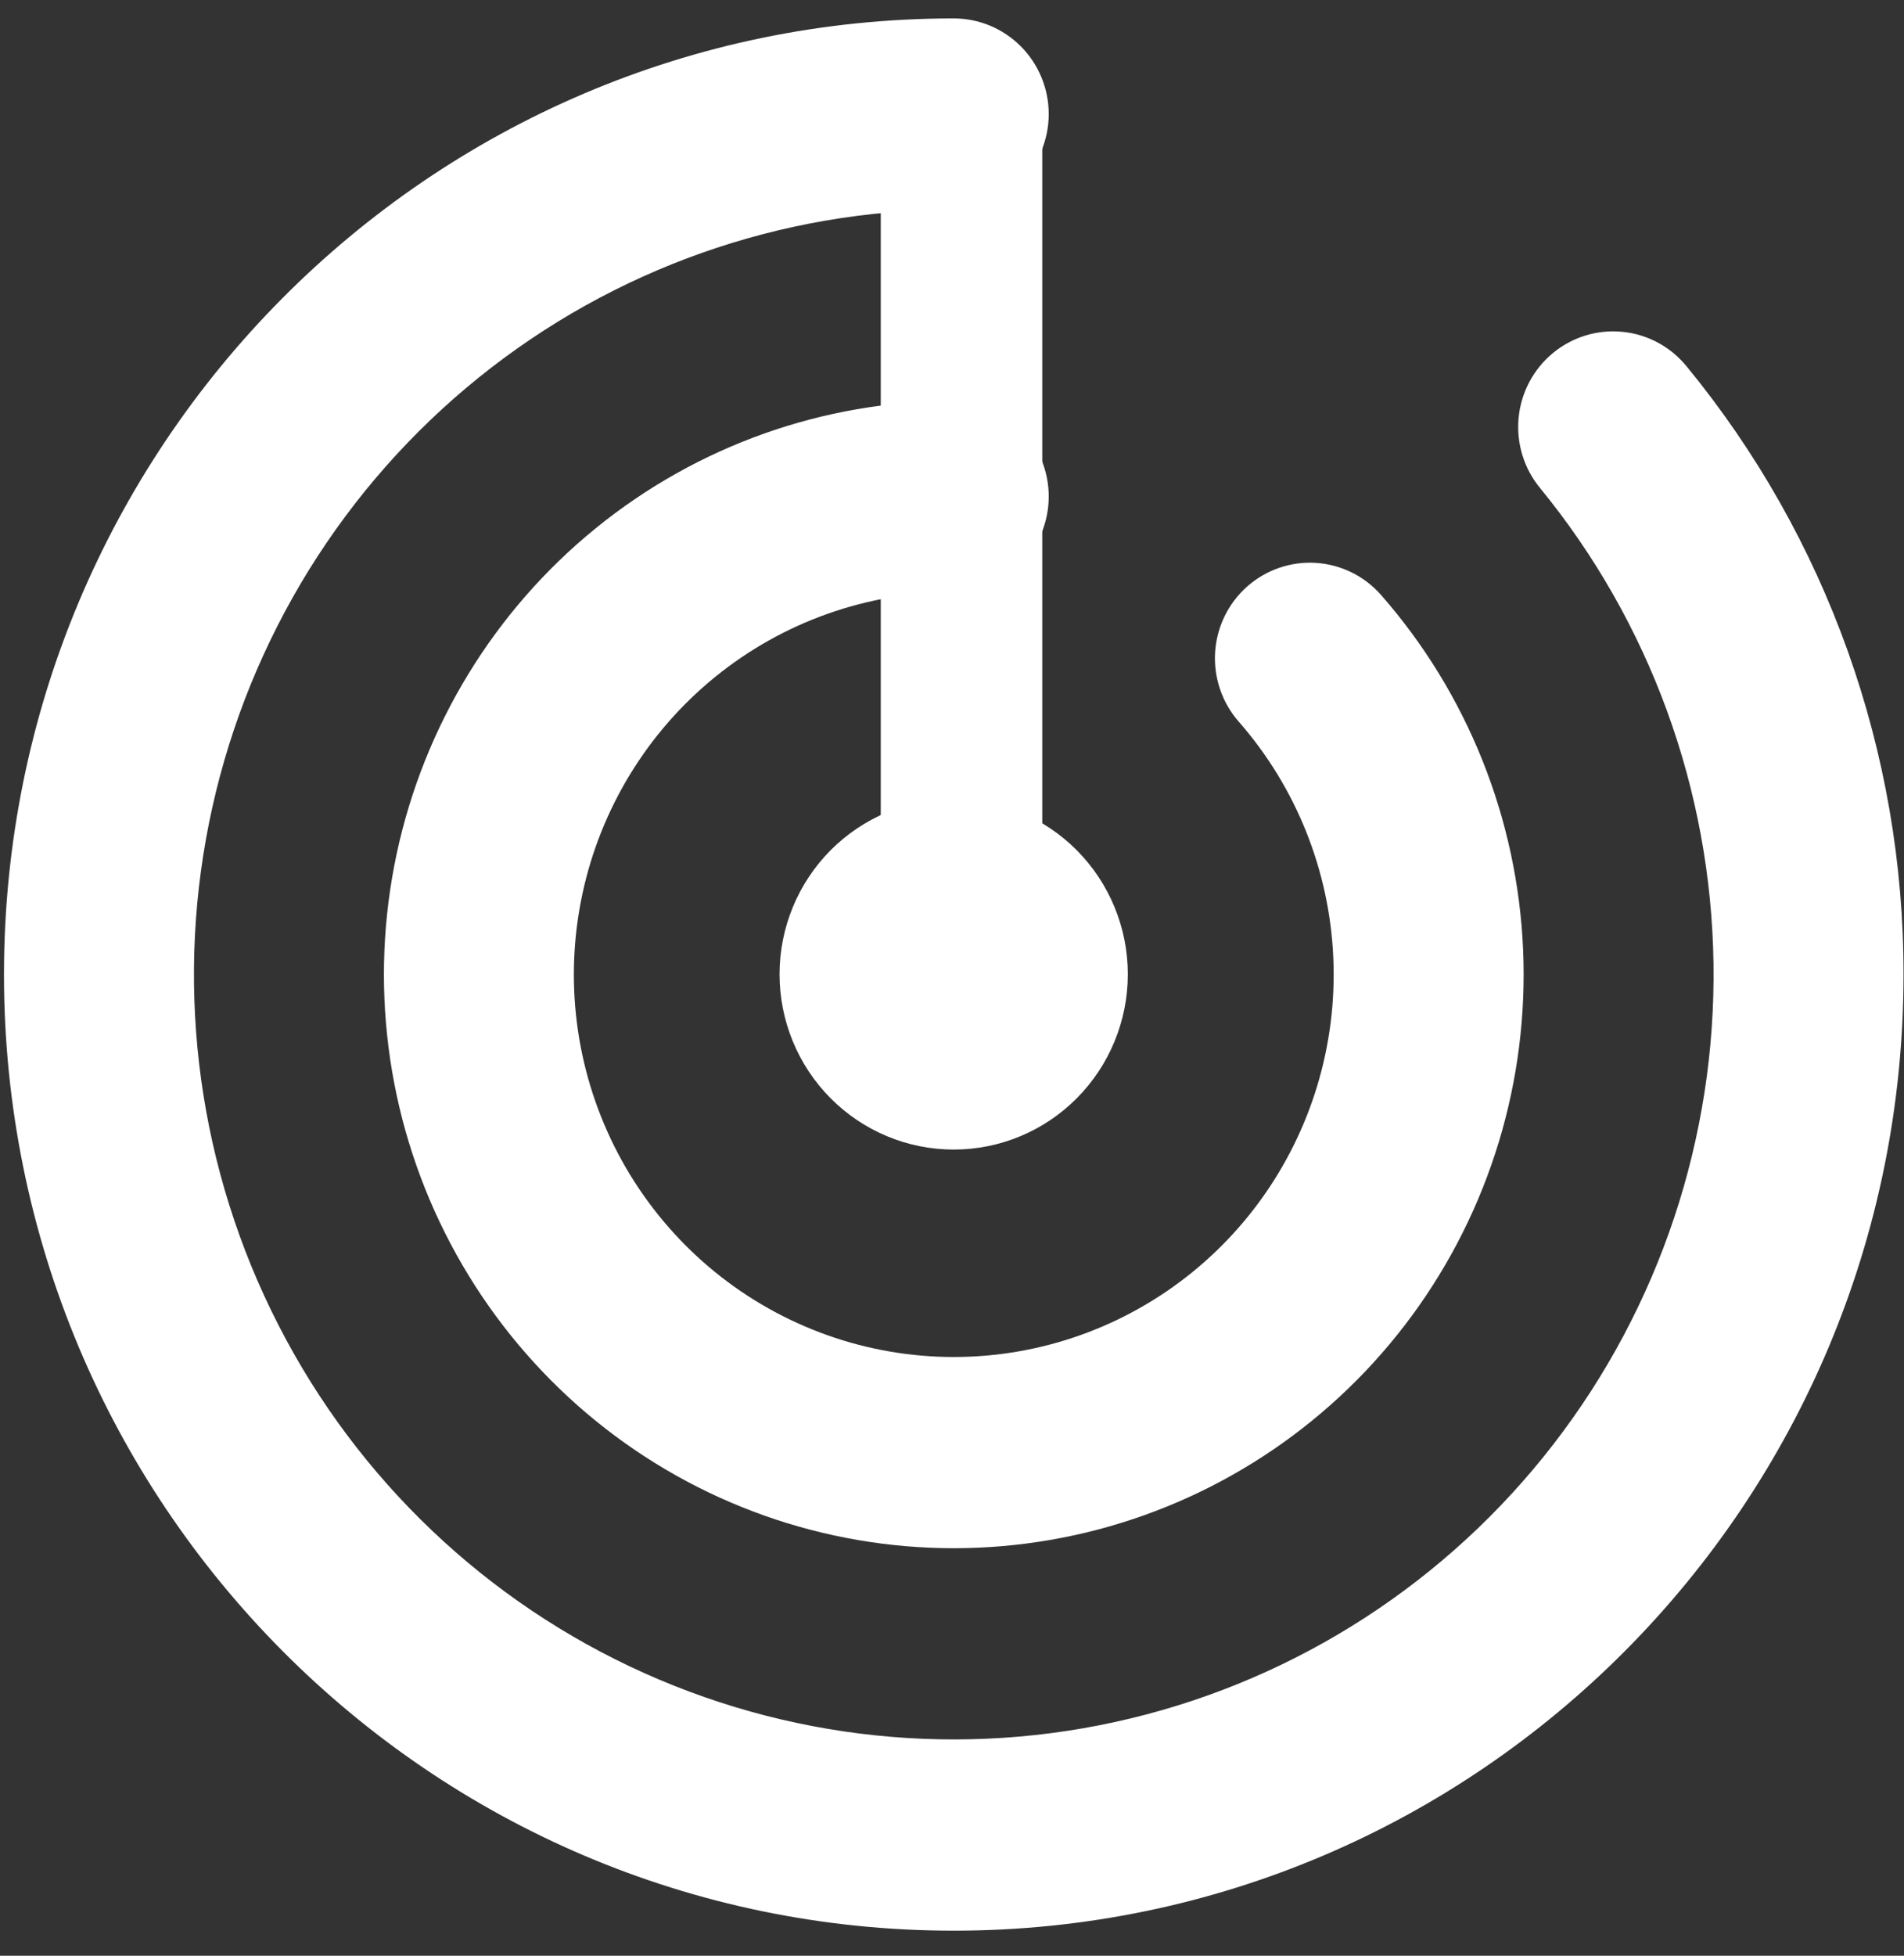
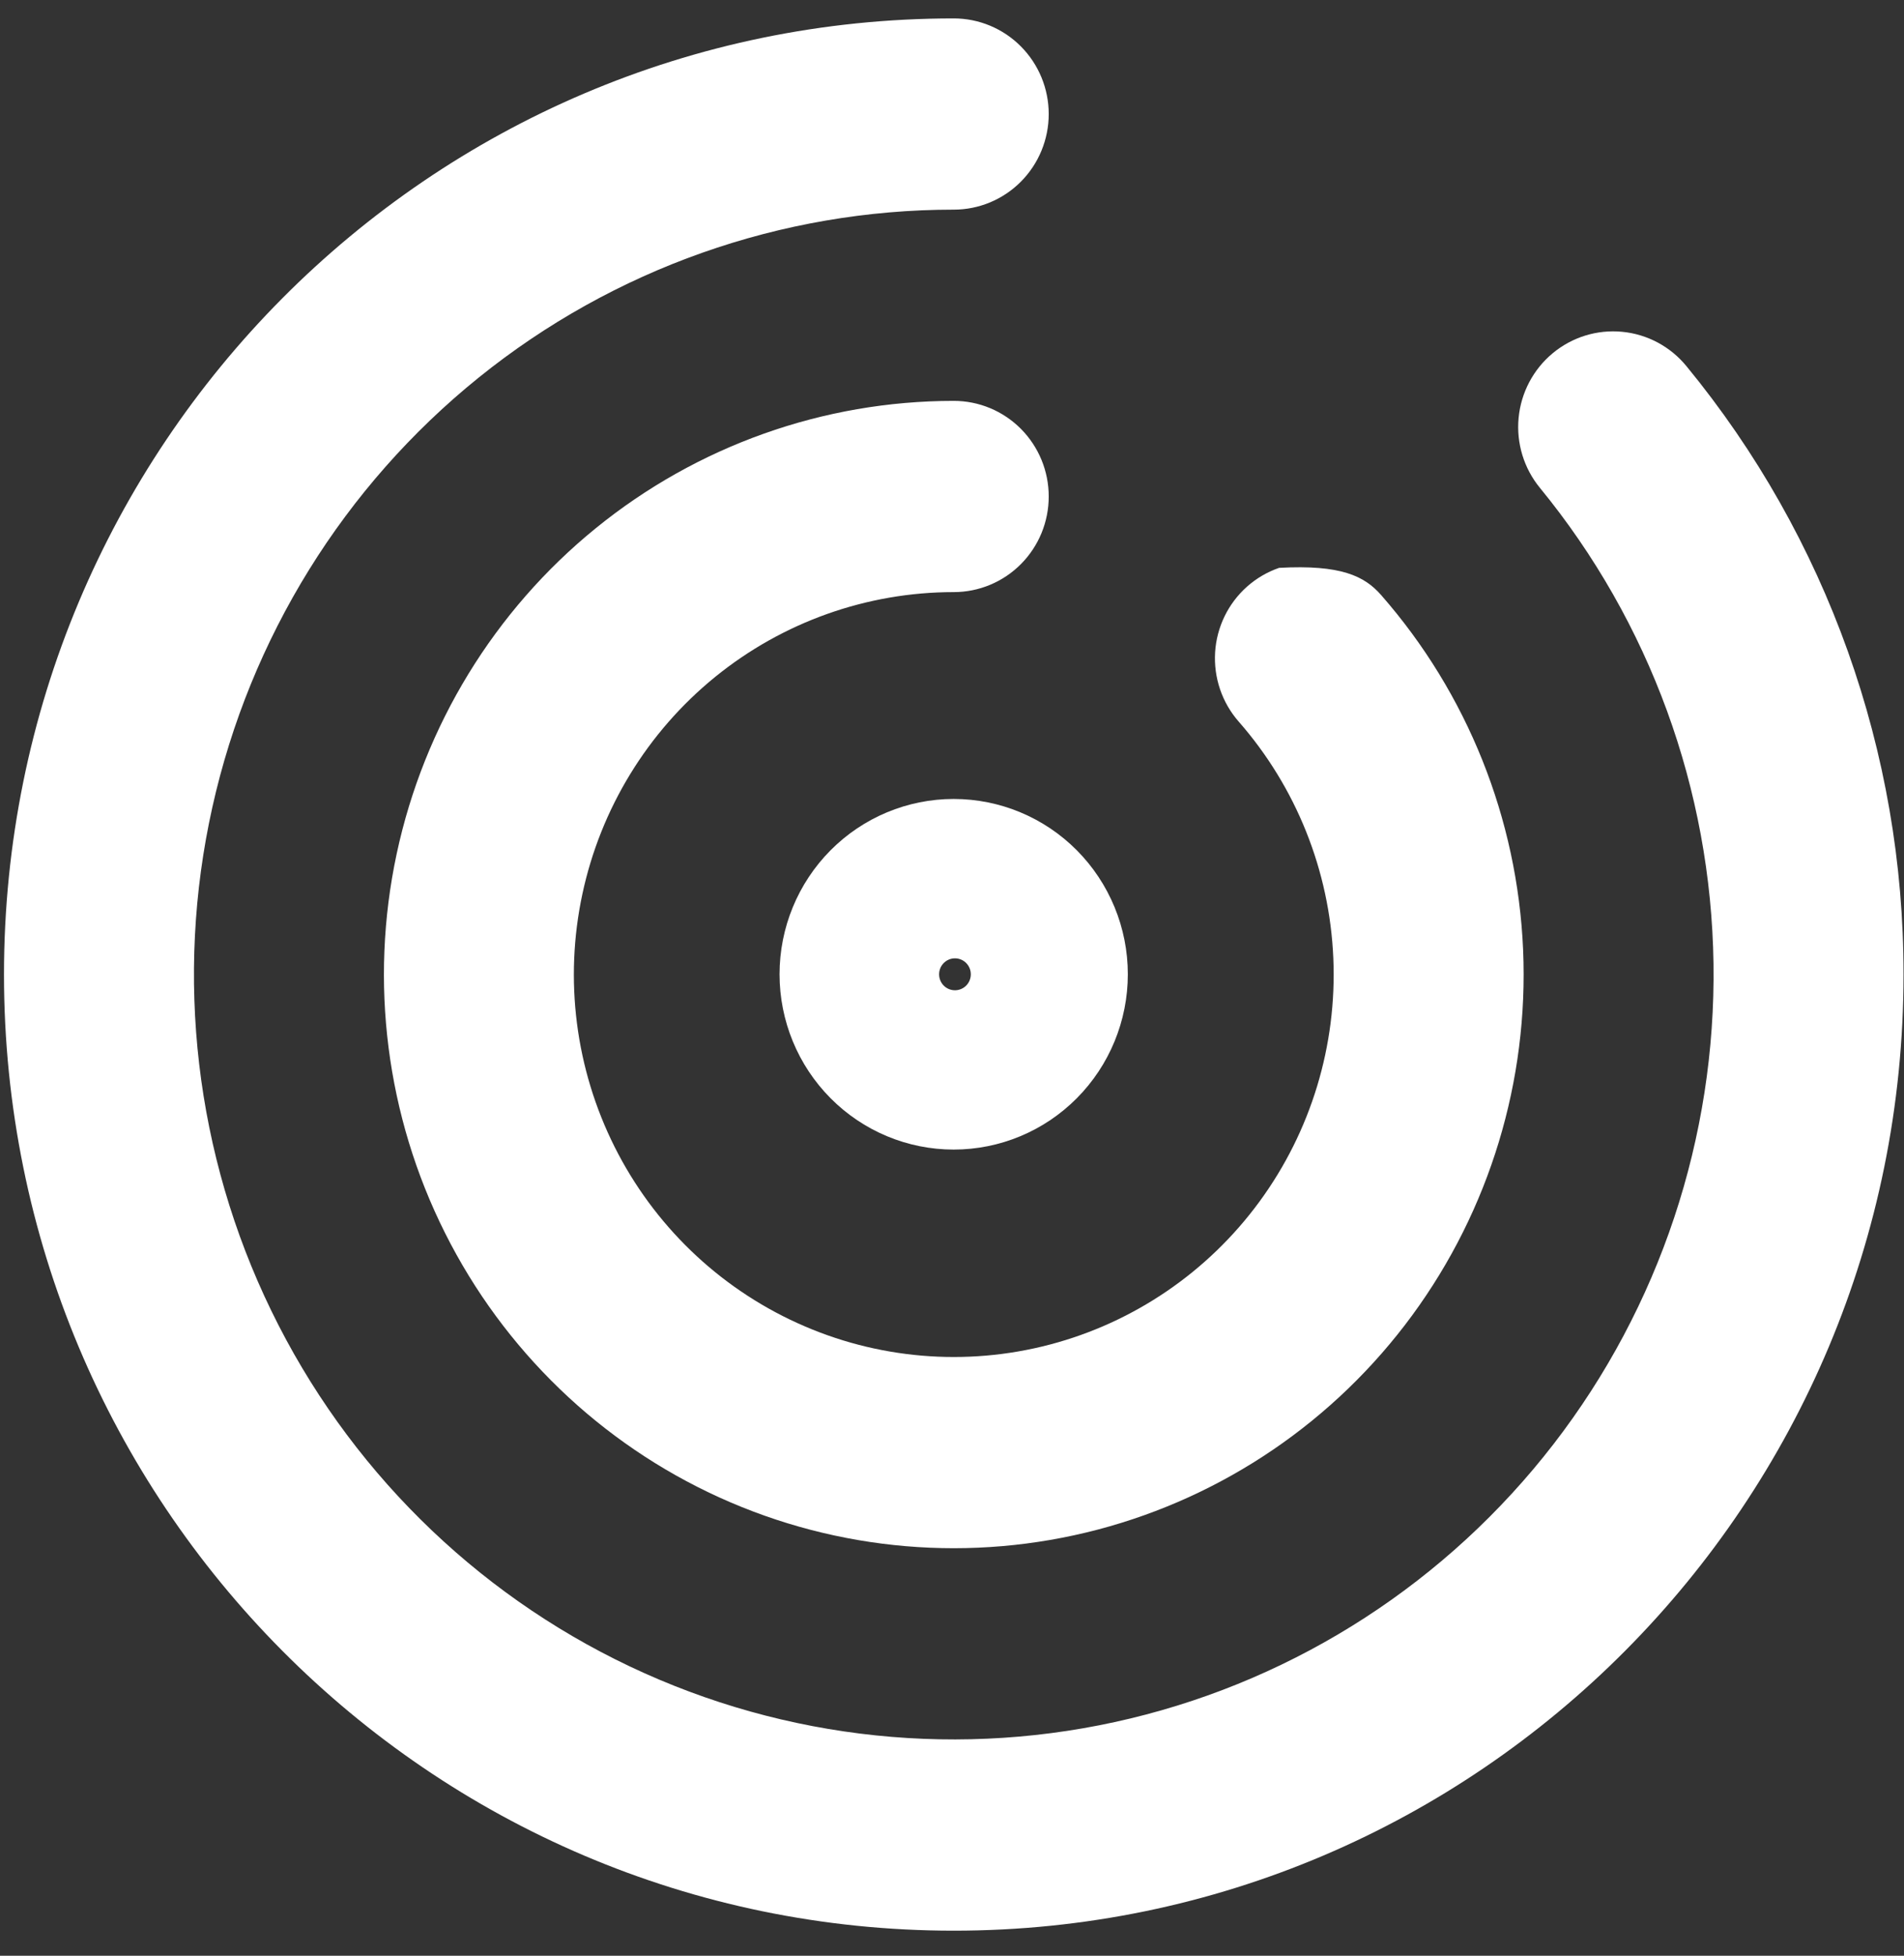
<svg xmlns="http://www.w3.org/2000/svg" width="75" height="77" viewBox="0 0 75 77" fill="none">
  <rect x="0" y="0" width="75" height="77" fill="#333333" stroke="none" />
  <path d="M37.569 8.254C30.768 8.254 24.169 10.585 18.86 14.863C13.552 19.141 9.849 25.111 8.363 31.789C6.877 38.467 7.696 45.455 10.685 51.602C13.673 57.75 18.654 62.69 24.806 65.608C30.958 68.526 37.914 69.25 44.529 67.658C51.144 66.067 57.023 62.256 61.197 56.854C65.372 51.451 67.593 44.779 67.496 37.936C67.398 31.093 64.987 24.488 60.659 19.208C60.027 18.439 59.725 17.448 59.819 16.454C59.913 15.46 60.396 14.544 61.161 13.908C61.926 13.272 62.91 12.968 63.898 13.063C64.886 13.157 65.796 13.643 66.428 14.413C71.968 21.151 74.993 29.625 74.981 38.369C74.981 59.16 58.231 76.013 37.569 76.013C16.906 76.013 0.157 59.16 0.157 38.369C0.157 17.578 16.906 0.725 37.569 0.725C38.561 0.725 39.513 1.122 40.214 1.828C40.916 2.534 41.31 3.491 41.31 4.49C41.31 5.488 40.916 6.446 40.214 7.152C39.513 7.857 38.561 8.254 37.569 8.254Z" fill="white" />
-   <path d="M37.569 23.312C34.147 23.312 30.828 24.492 28.166 26.655C25.504 28.819 23.66 31.835 22.94 35.201C22.22 38.568 22.668 42.08 24.21 45.154C25.752 48.228 28.295 50.677 31.414 52.093C34.533 53.51 38.04 53.808 41.351 52.938C44.662 52.068 47.576 50.083 49.609 47.312C51.641 44.542 52.669 41.155 52.52 37.715C52.372 34.276 51.056 30.991 48.792 28.409C48.467 28.038 48.218 27.606 48.059 27.139C47.9 26.671 47.834 26.176 47.864 25.683C47.926 24.686 48.379 23.756 49.123 23.095C49.492 22.768 49.921 22.517 50.386 22.357C50.85 22.197 51.342 22.13 51.832 22.161C52.823 22.224 53.748 22.68 54.404 23.428C57.8 27.302 59.773 32.229 59.996 37.389C60.219 42.548 58.677 47.629 55.629 51.784C52.58 55.939 48.208 58.917 43.242 60.222C38.275 61.527 33.014 61.08 28.336 58.956C23.657 56.831 19.844 53.157 17.531 48.546C15.218 43.936 14.546 38.667 15.625 33.617C16.705 28.568 19.472 24.044 23.465 20.799C27.458 17.553 32.436 15.783 37.569 15.783C38.06 15.783 38.547 15.88 39.001 16.069C39.455 16.258 39.867 16.536 40.215 16.885C40.562 17.235 40.838 17.65 41.026 18.107C41.214 18.563 41.31 19.053 41.31 19.547C41.31 20.042 41.214 20.531 41.026 20.988C40.838 21.445 40.562 21.86 40.215 22.209C39.867 22.559 39.455 22.836 39.001 23.025C38.547 23.214 38.06 23.312 37.569 23.312Z" fill="white" />
+   <path d="M37.569 23.312C34.147 23.312 30.828 24.492 28.166 26.655C25.504 28.819 23.66 31.835 22.94 35.201C22.22 38.568 22.668 42.08 24.21 45.154C25.752 48.228 28.295 50.677 31.414 52.093C34.533 53.51 38.04 53.808 41.351 52.938C44.662 52.068 47.576 50.083 49.609 47.312C51.641 44.542 52.669 41.155 52.52 37.715C52.372 34.276 51.056 30.991 48.792 28.409C48.467 28.038 48.218 27.606 48.059 27.139C47.9 26.671 47.834 26.176 47.864 25.683C47.926 24.686 48.379 23.756 49.123 23.095C49.492 22.768 49.921 22.517 50.386 22.357C52.823 22.224 53.748 22.68 54.404 23.428C57.8 27.302 59.773 32.229 59.996 37.389C60.219 42.548 58.677 47.629 55.629 51.784C52.58 55.939 48.208 58.917 43.242 60.222C38.275 61.527 33.014 61.08 28.336 58.956C23.657 56.831 19.844 53.157 17.531 48.546C15.218 43.936 14.546 38.667 15.625 33.617C16.705 28.568 19.472 24.044 23.465 20.799C27.458 17.553 32.436 15.783 37.569 15.783C38.06 15.783 38.547 15.88 39.001 16.069C39.455 16.258 39.867 16.536 40.215 16.885C40.562 17.235 40.838 17.65 41.026 18.107C41.214 18.563 41.31 19.053 41.31 19.547C41.31 20.042 41.214 20.531 41.026 20.988C40.838 21.445 40.562 21.86 40.215 22.209C39.867 22.559 39.455 22.836 39.001 23.025C38.547 23.214 38.06 23.312 37.569 23.312Z" fill="white" />
  <path d="M37.568 38.986C37.654 38.993 37.74 38.982 37.822 38.953C37.903 38.925 37.978 38.88 38.041 38.821C38.104 38.762 38.155 38.691 38.189 38.611C38.224 38.532 38.241 38.446 38.241 38.36C38.241 38.273 38.224 38.187 38.189 38.108C38.155 38.029 38.104 37.957 38.041 37.898C37.978 37.839 37.903 37.794 37.822 37.766C37.74 37.737 37.654 37.726 37.568 37.733C37.411 37.745 37.265 37.816 37.158 37.933C37.051 38.049 36.992 38.201 36.992 38.36C36.992 38.518 37.051 38.67 37.158 38.787C37.265 38.903 37.411 38.974 37.568 38.986ZM30.707 38.358C30.707 36.527 31.43 34.772 32.716 33.477C34.002 32.183 35.747 31.456 37.566 31.456C39.386 31.456 41.13 32.183 42.417 33.477C43.703 34.772 44.426 36.527 44.426 38.358C44.426 40.188 43.703 41.944 42.417 43.238C41.13 44.533 39.386 45.26 37.566 45.26C35.747 45.26 34.002 44.533 32.716 43.238C31.43 41.944 30.707 40.188 30.707 38.358Z" fill="white" />
-   <path d="M37.875 1.023C38.719 1.023 39.528 1.419 40.125 2.126C40.721 2.832 41.056 3.791 41.056 4.79V39.323C41.056 40.322 40.721 41.28 40.125 41.987C39.528 42.693 38.719 43.09 37.875 43.09C37.032 43.09 36.223 42.693 35.626 41.987C35.029 41.28 34.694 40.322 34.694 39.323V4.79C34.694 3.791 35.029 2.832 35.626 2.126C36.223 1.419 37.032 1.023 37.875 1.023Z" fill="white" />
</svg>